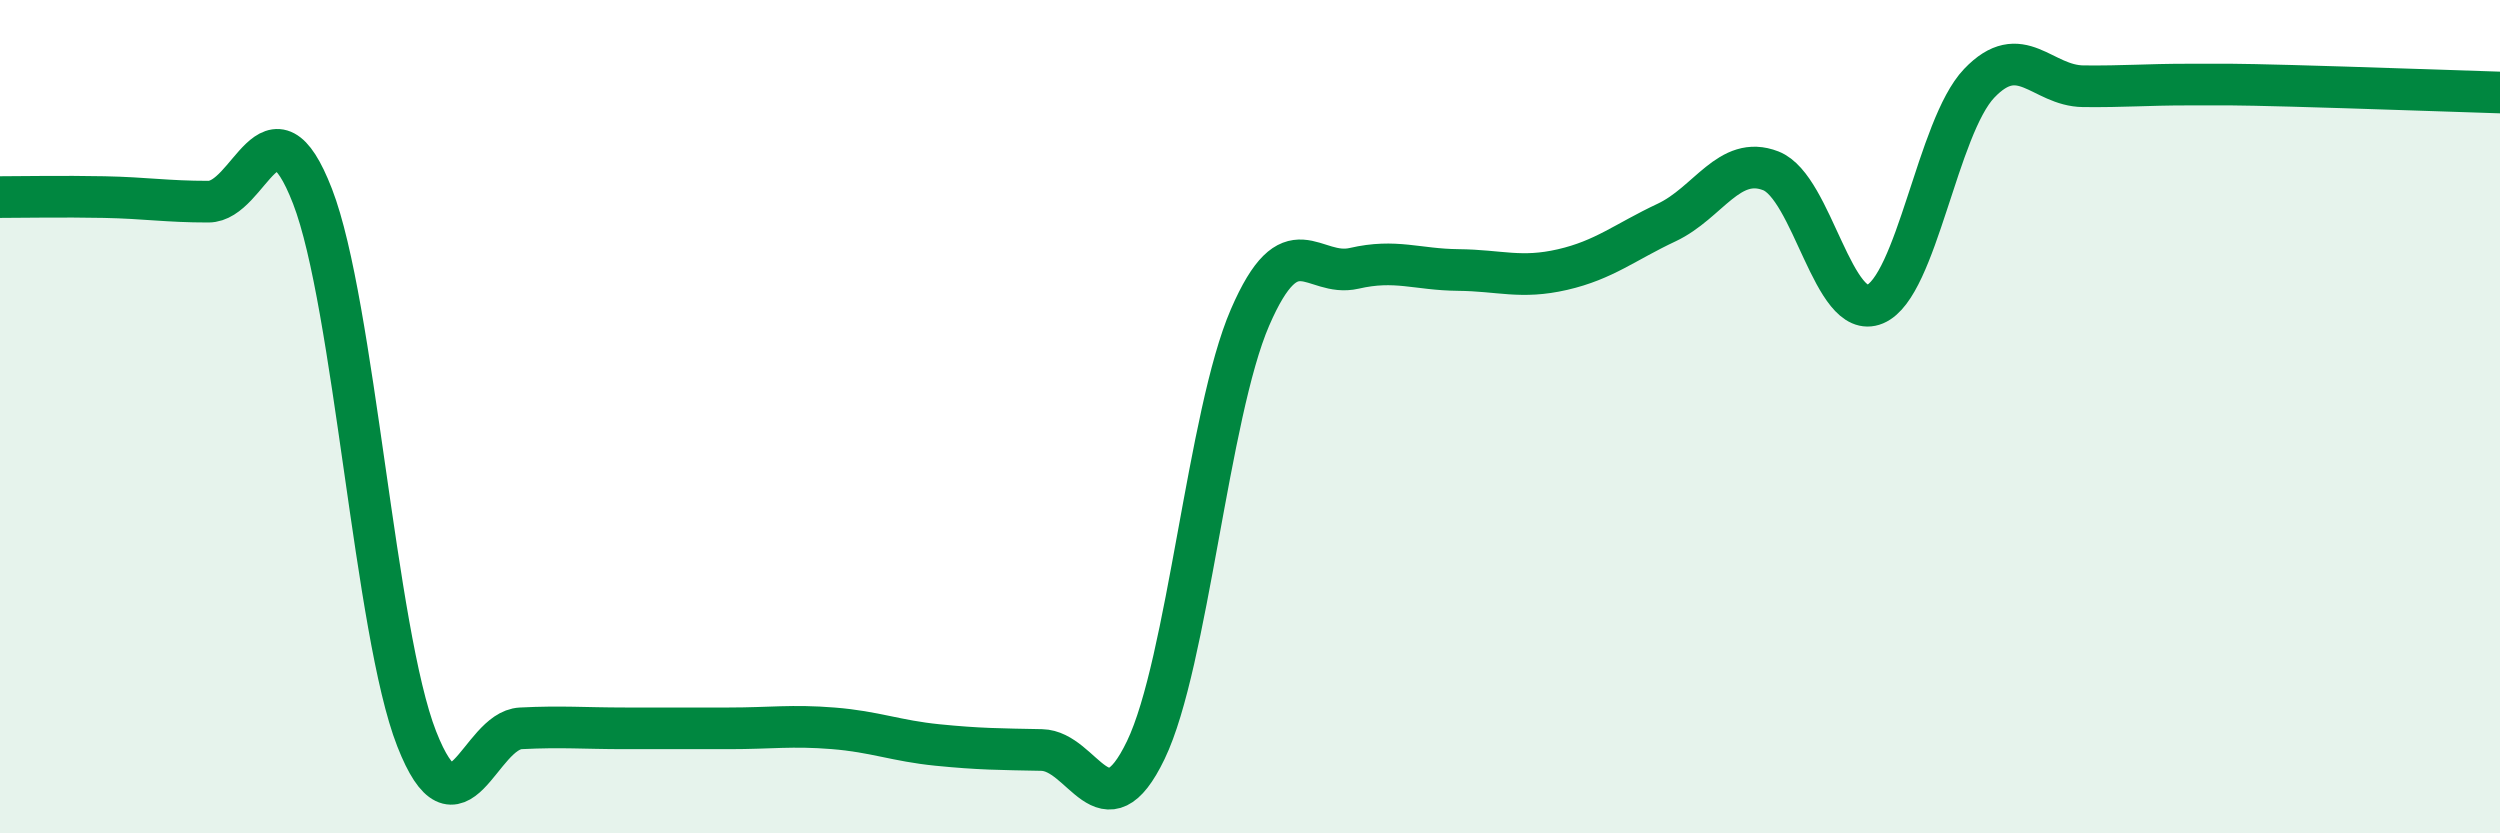
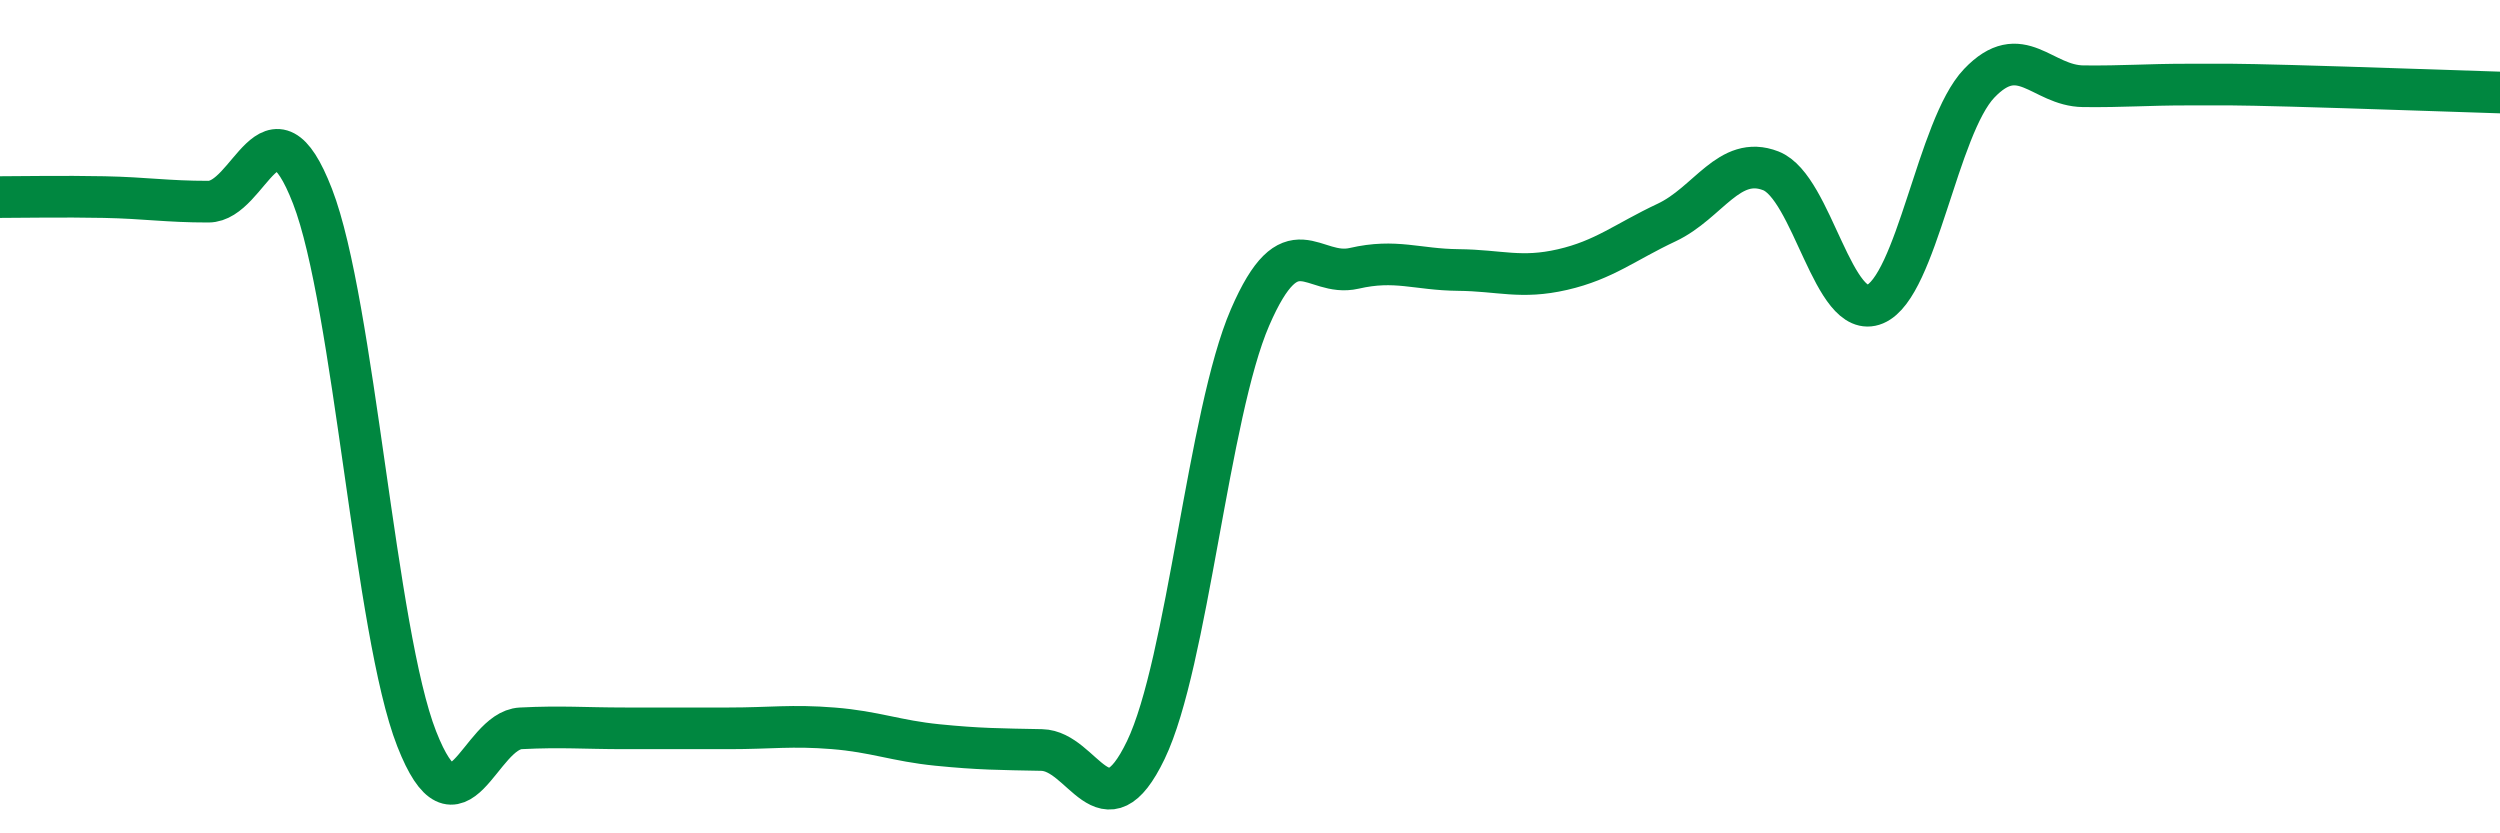
<svg xmlns="http://www.w3.org/2000/svg" width="60" height="20" viewBox="0 0 60 20">
-   <path d="M 0,4.73 C 0.5,4.73 1.5,4.71 2.5,4.73 C 3.5,4.75 4,4.84 5,4.84 C 6,4.84 6.5,2.13 7.5,4.71 C 8.5,7.29 9,15.18 10,17.73 C 11,20.28 11.5,17.53 12.5,17.48 C 13.5,17.43 14,17.48 15,17.48 C 16,17.48 16.5,17.48 17.5,17.48 C 18.5,17.48 19,17.4 20,17.48 C 21,17.56 21.5,17.78 22.5,17.88 C 23.5,17.98 24,17.98 25,18 C 26,18.02 26.5,20.08 27.5,18 C 28.5,15.92 29,9.93 30,7.62 C 31,5.31 31.5,6.67 32.5,6.44 C 33.5,6.21 34,6.47 35,6.48 C 36,6.49 36.5,6.7 37.5,6.47 C 38.5,6.24 39,5.81 40,5.34 C 41,4.87 41.5,3.71 42.5,4.1 C 43.5,4.49 44,7.72 45,7.3 C 46,6.88 46.5,3.05 47.5,2 C 48.5,0.95 49,2.06 50,2.07 C 51,2.08 51.5,2.03 52.5,2.03 C 53.5,2.03 53.5,2.02 55,2.06 C 56.5,2.1 59,2.19 60,2.22L60 20L0 20Z" fill="#008740" opacity="0.1" stroke-linecap="round" stroke-linejoin="round" />
  <path d="M 0,4.73 C 0.5,4.73 1.5,4.71 2.5,4.73 C 3.5,4.75 4,4.84 5,4.84 C 6,4.84 6.5,2.13 7.5,4.71 C 8.5,7.29 9,15.18 10,17.73 C 11,20.28 11.5,17.53 12.5,17.48 C 13.5,17.43 14,17.48 15,17.48 C 16,17.48 16.5,17.48 17.5,17.48 C 18.5,17.48 19,17.4 20,17.48 C 21,17.56 21.5,17.78 22.5,17.88 C 23.5,17.98 24,17.98 25,18 C 26,18.02 26.5,20.08 27.5,18 C 28.5,15.92 29,9.93 30,7.62 C 31,5.31 31.5,6.67 32.5,6.44 C 33.5,6.21 34,6.47 35,6.48 C 36,6.49 36.5,6.7 37.5,6.47 C 38.5,6.24 39,5.81 40,5.34 C 41,4.87 41.5,3.71 42.5,4.1 C 43.5,4.49 44,7.72 45,7.3 C 46,6.88 46.5,3.05 47.5,2 C 48.5,0.95 49,2.06 50,2.07 C 51,2.08 51.5,2.03 52.5,2.03 C 53.5,2.03 53.5,2.02 55,2.06 C 56.5,2.1 59,2.19 60,2.22" stroke="#008740" stroke-width="1" fill="none" stroke-linecap="round" stroke-linejoin="round" />
</svg>